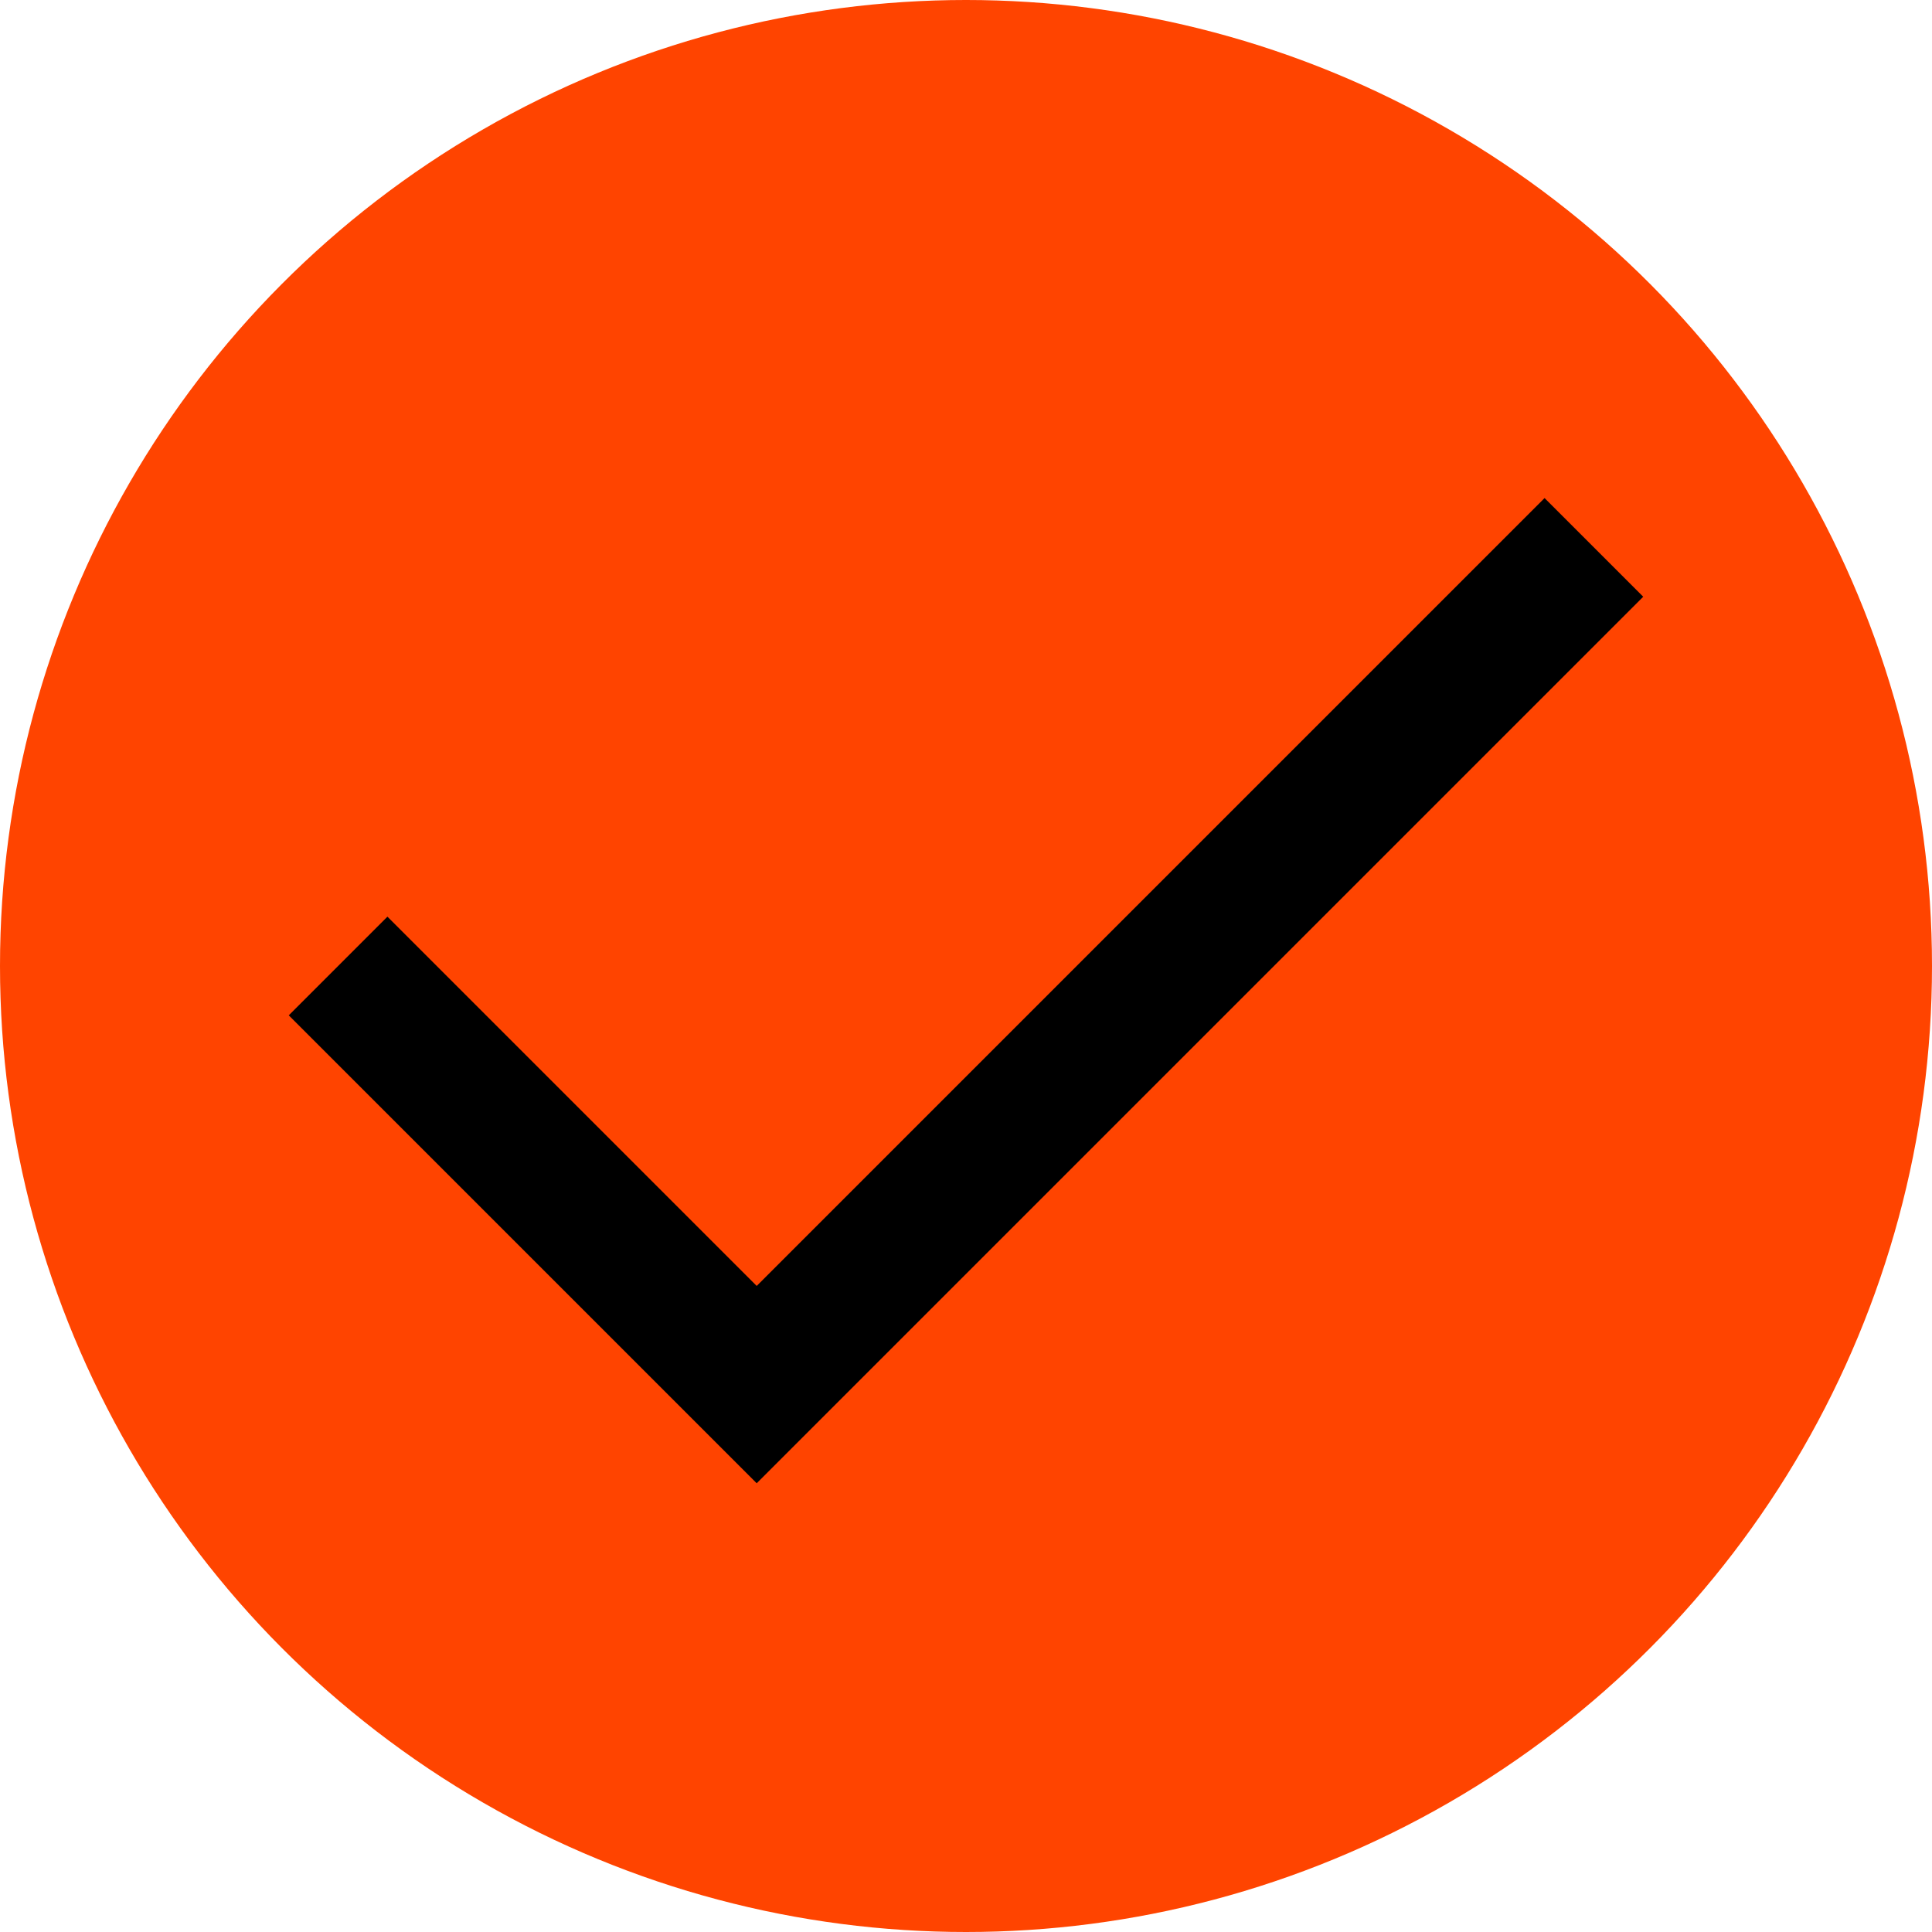
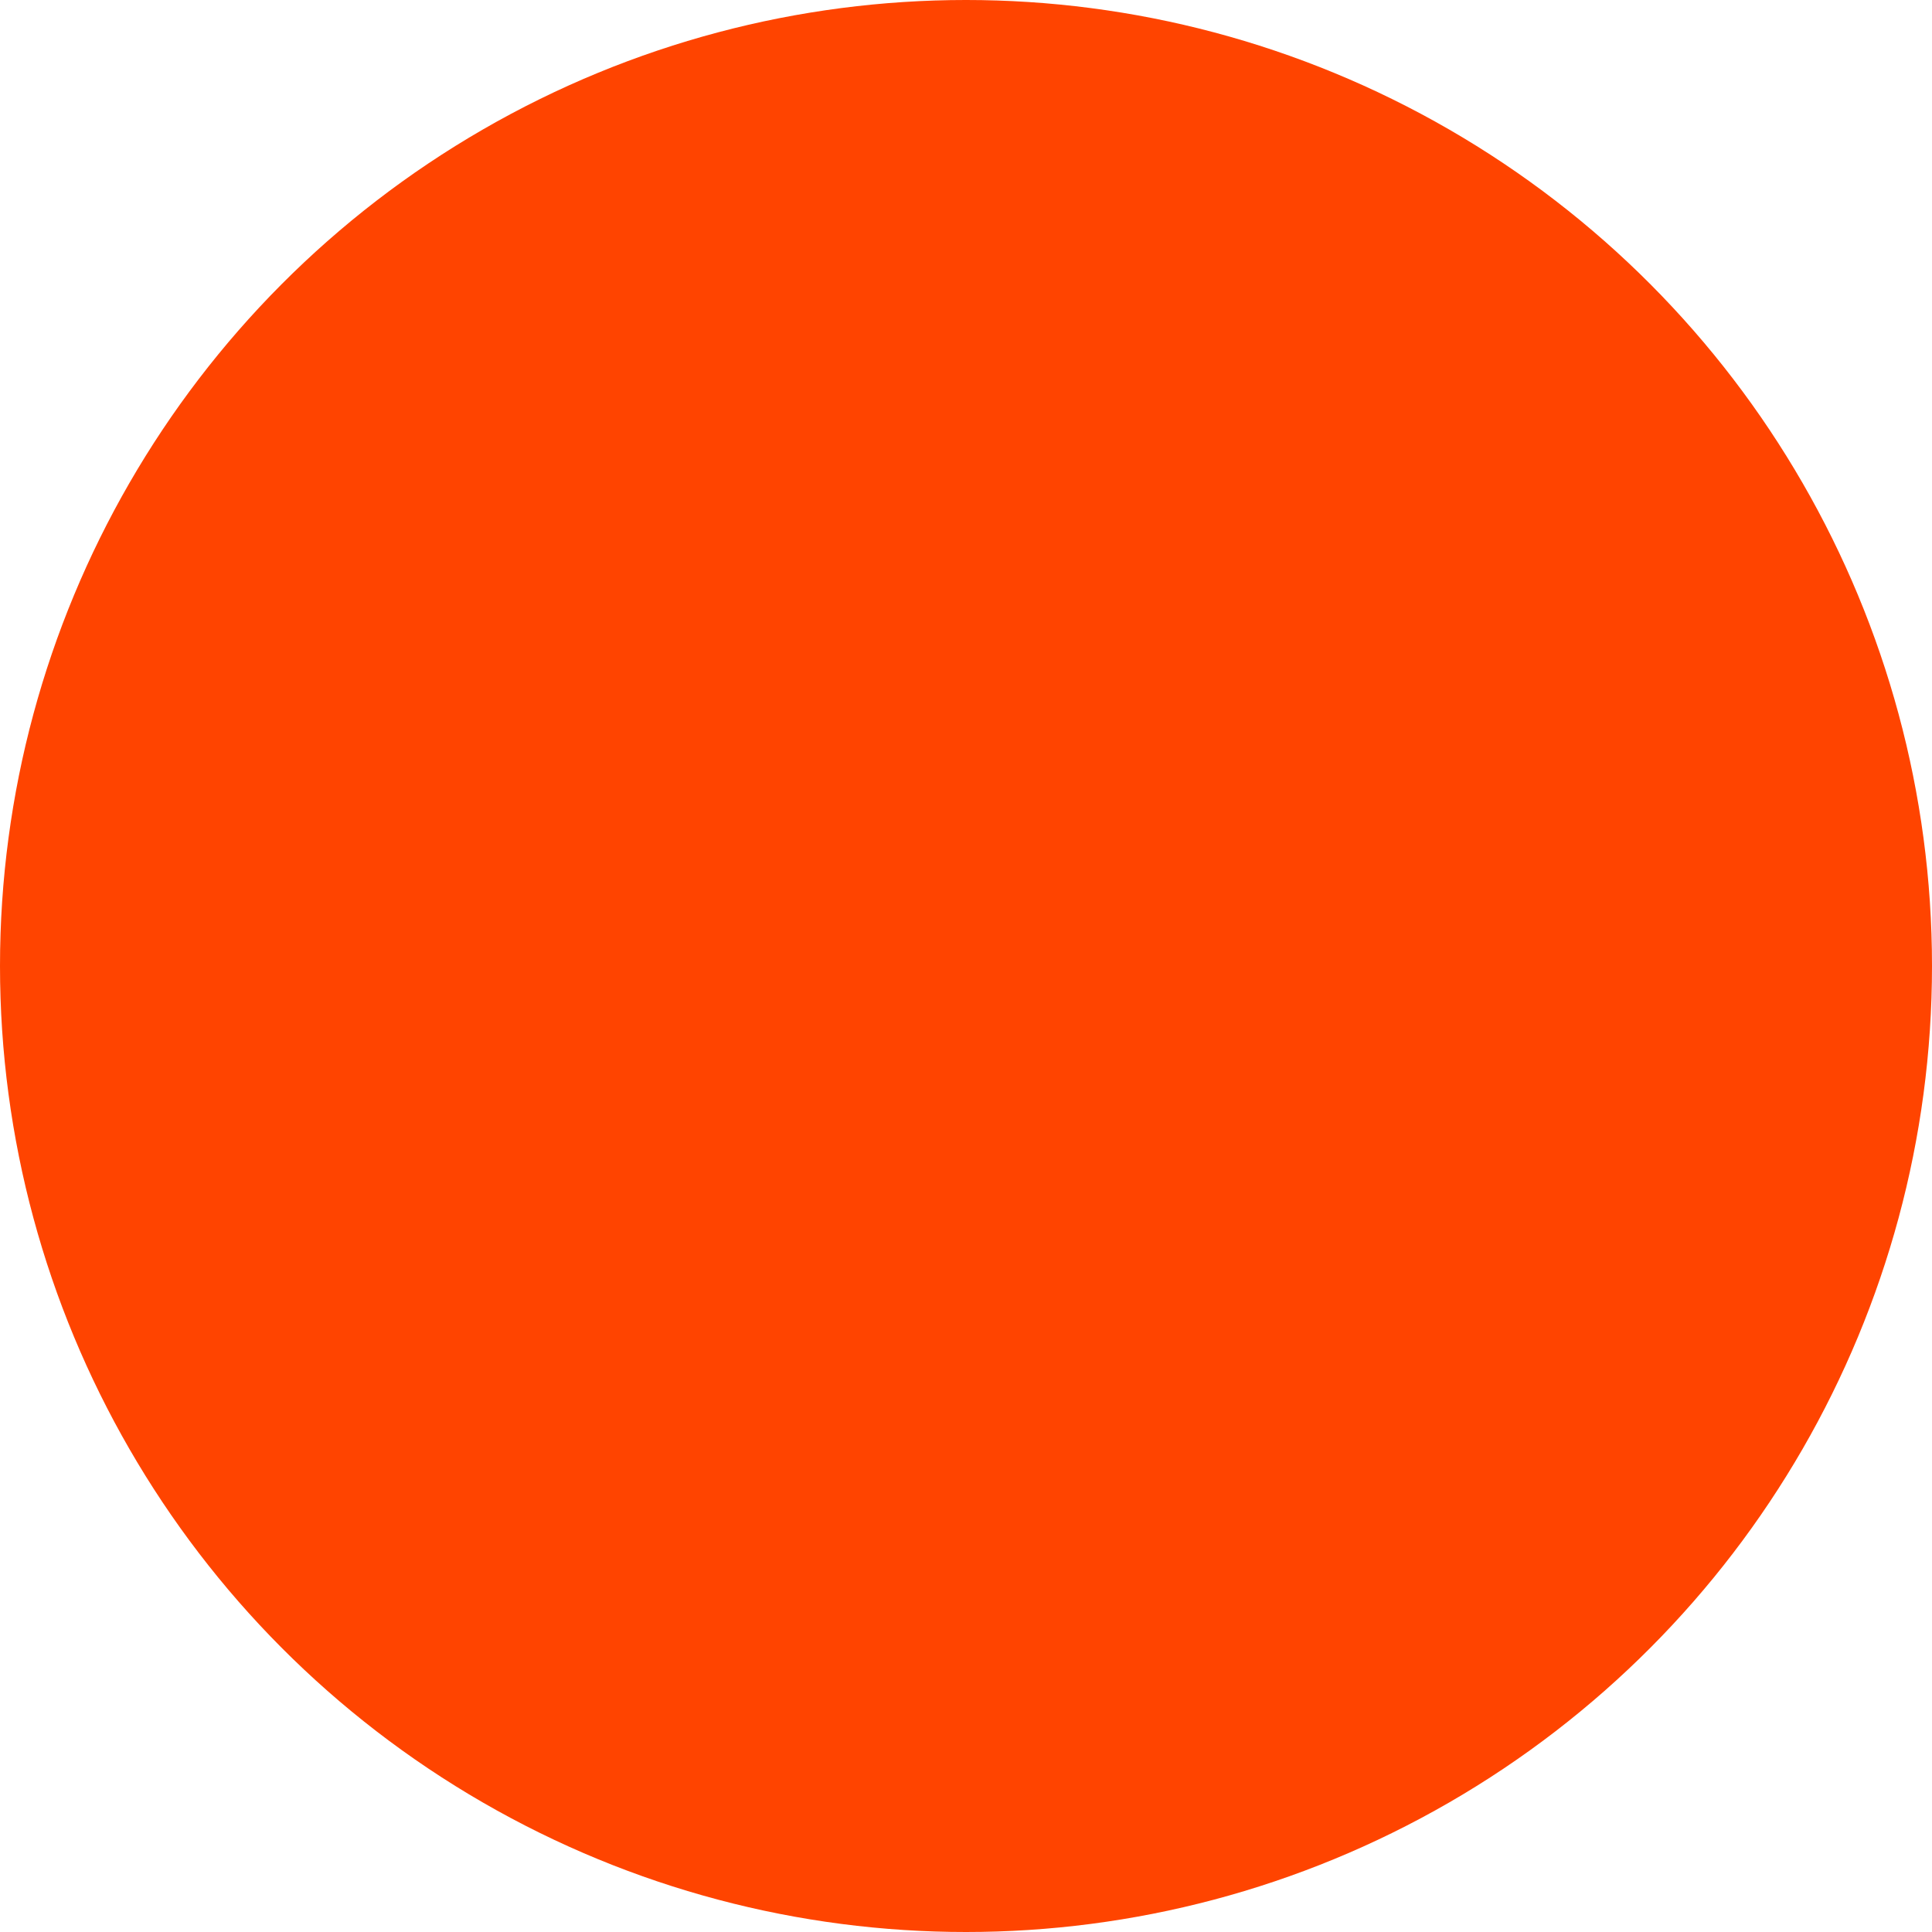
<svg xmlns="http://www.w3.org/2000/svg" width="15" height="15" viewBox="0 0 15 15" fill="none">
  <circle cx="7.5" cy="7.5" r="7.5" fill="#FF4400" />
-   <path d="M5.875 11.516L2.242 7.883L3.008 7.117L5.875 9.984L11.992 3.867L12.758 4.633L5.875 11.516Z" fill="black" />
</svg>